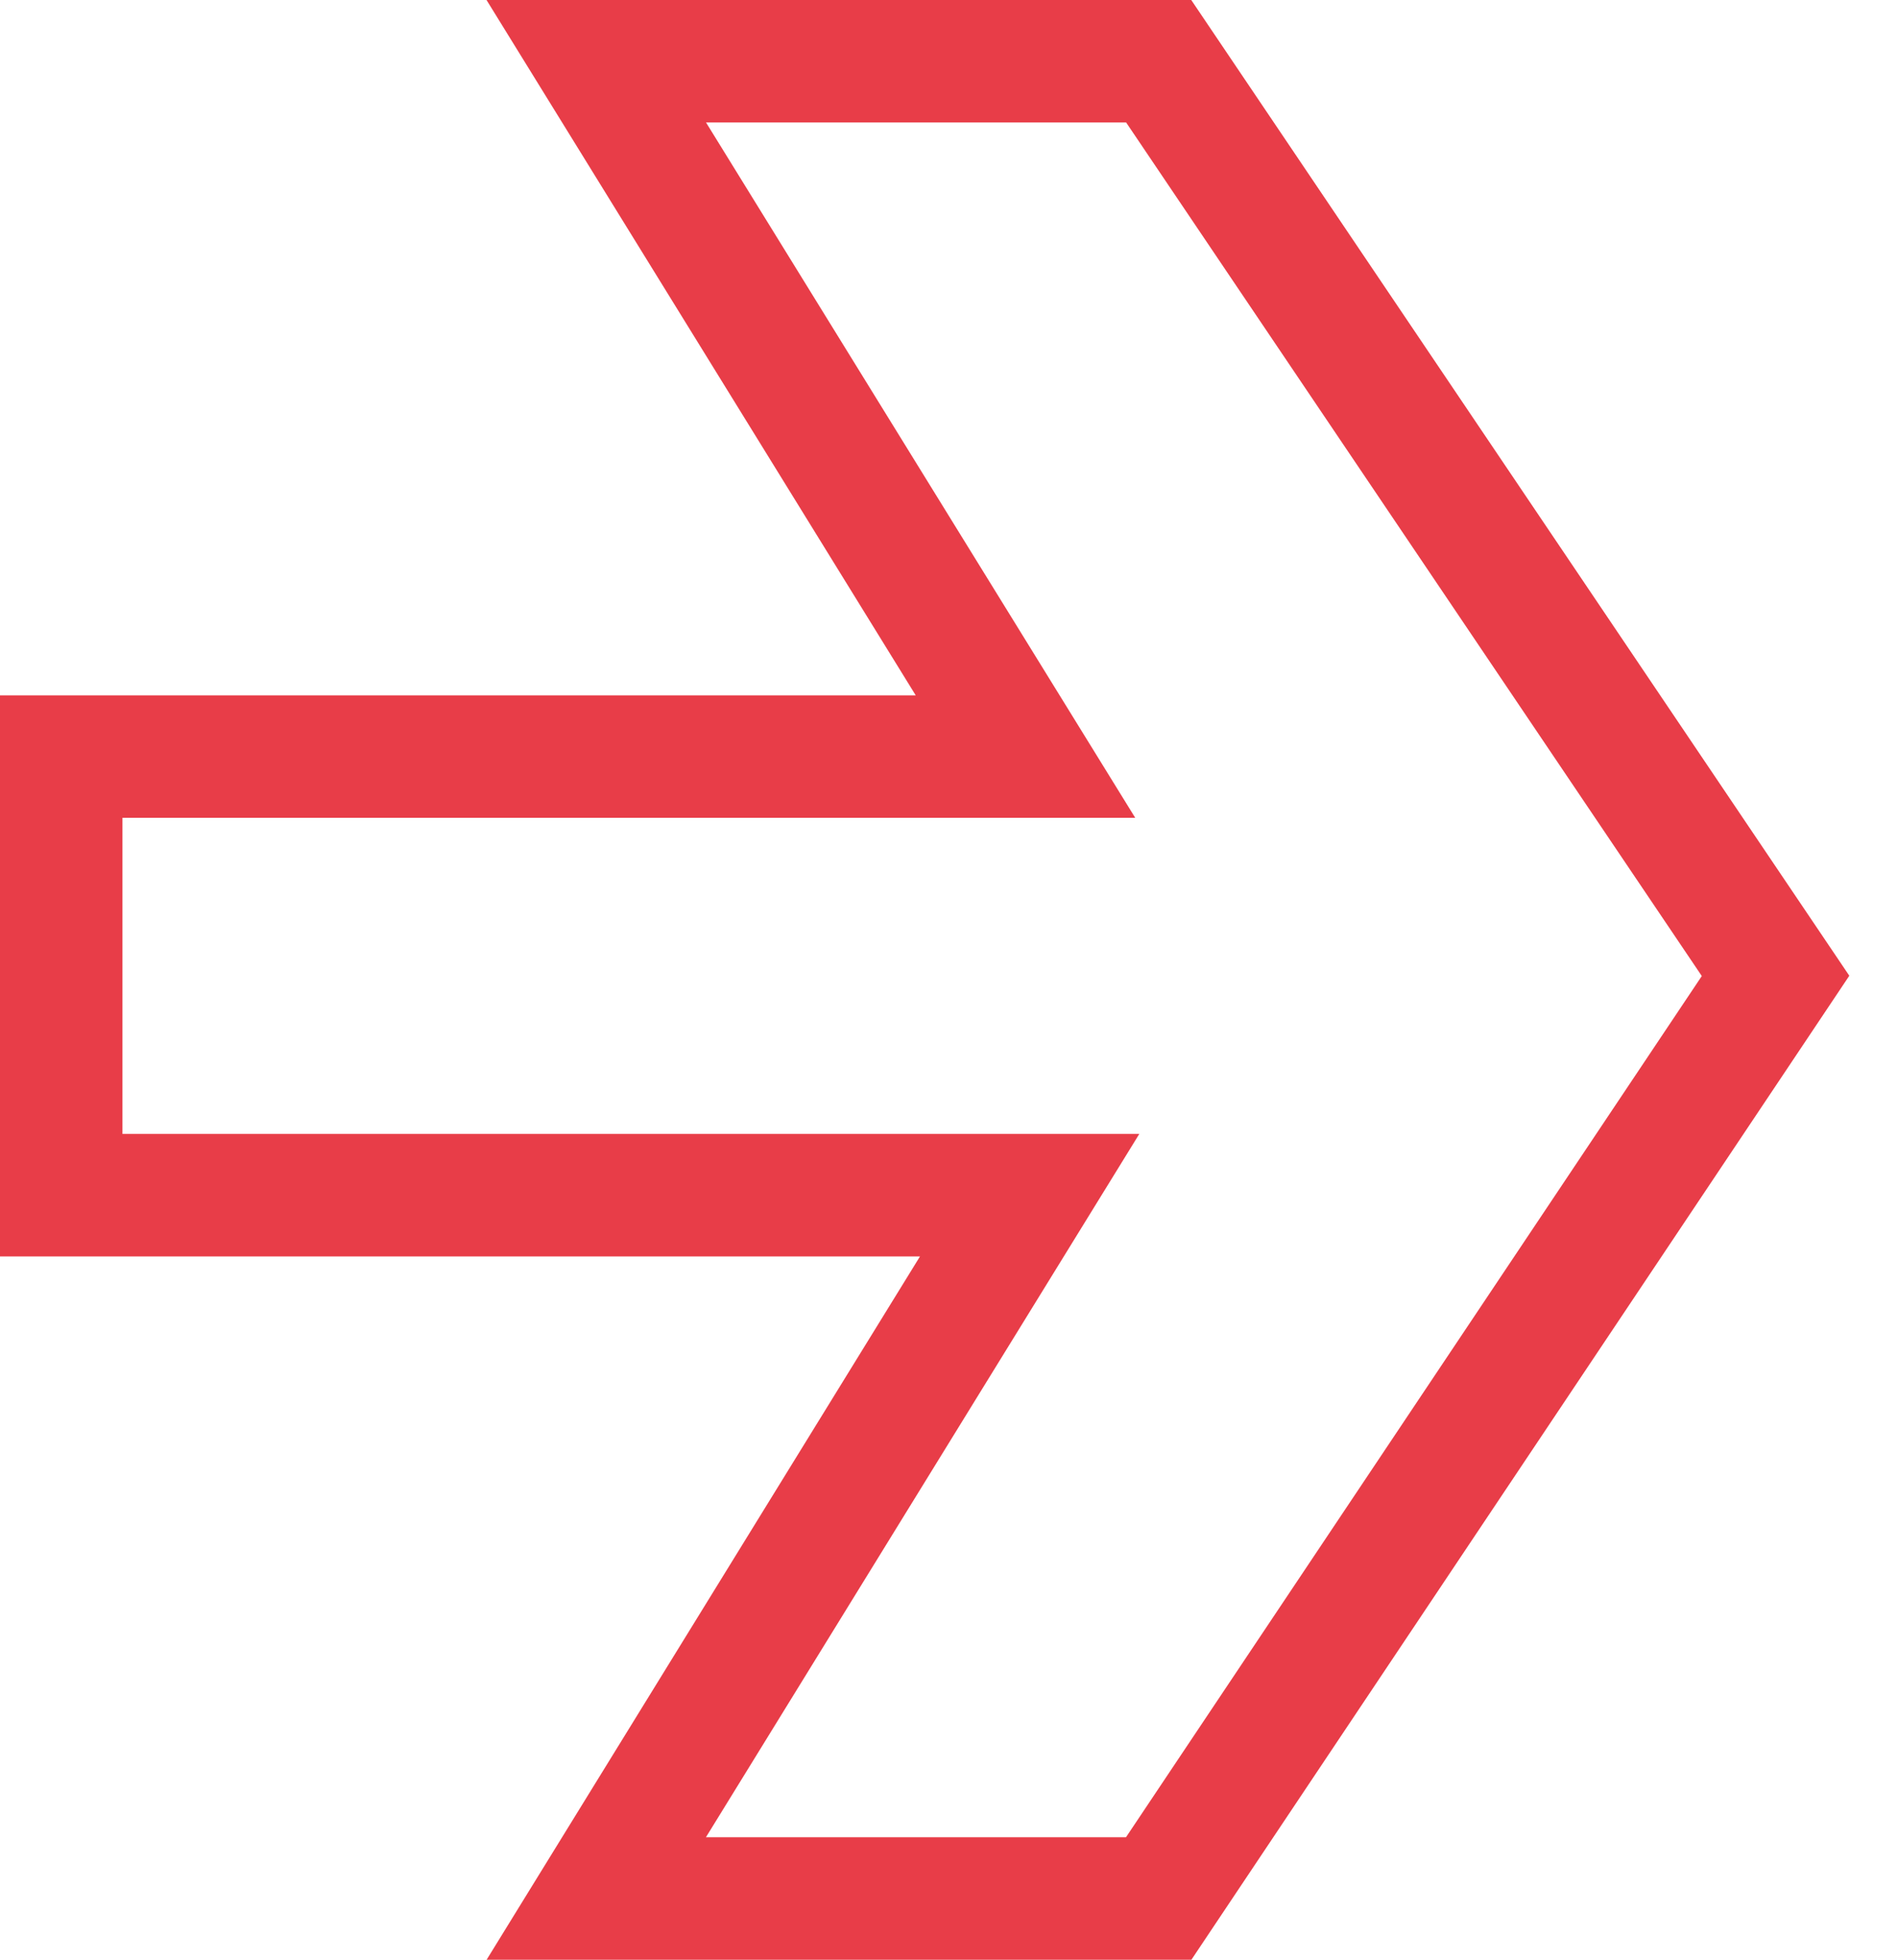
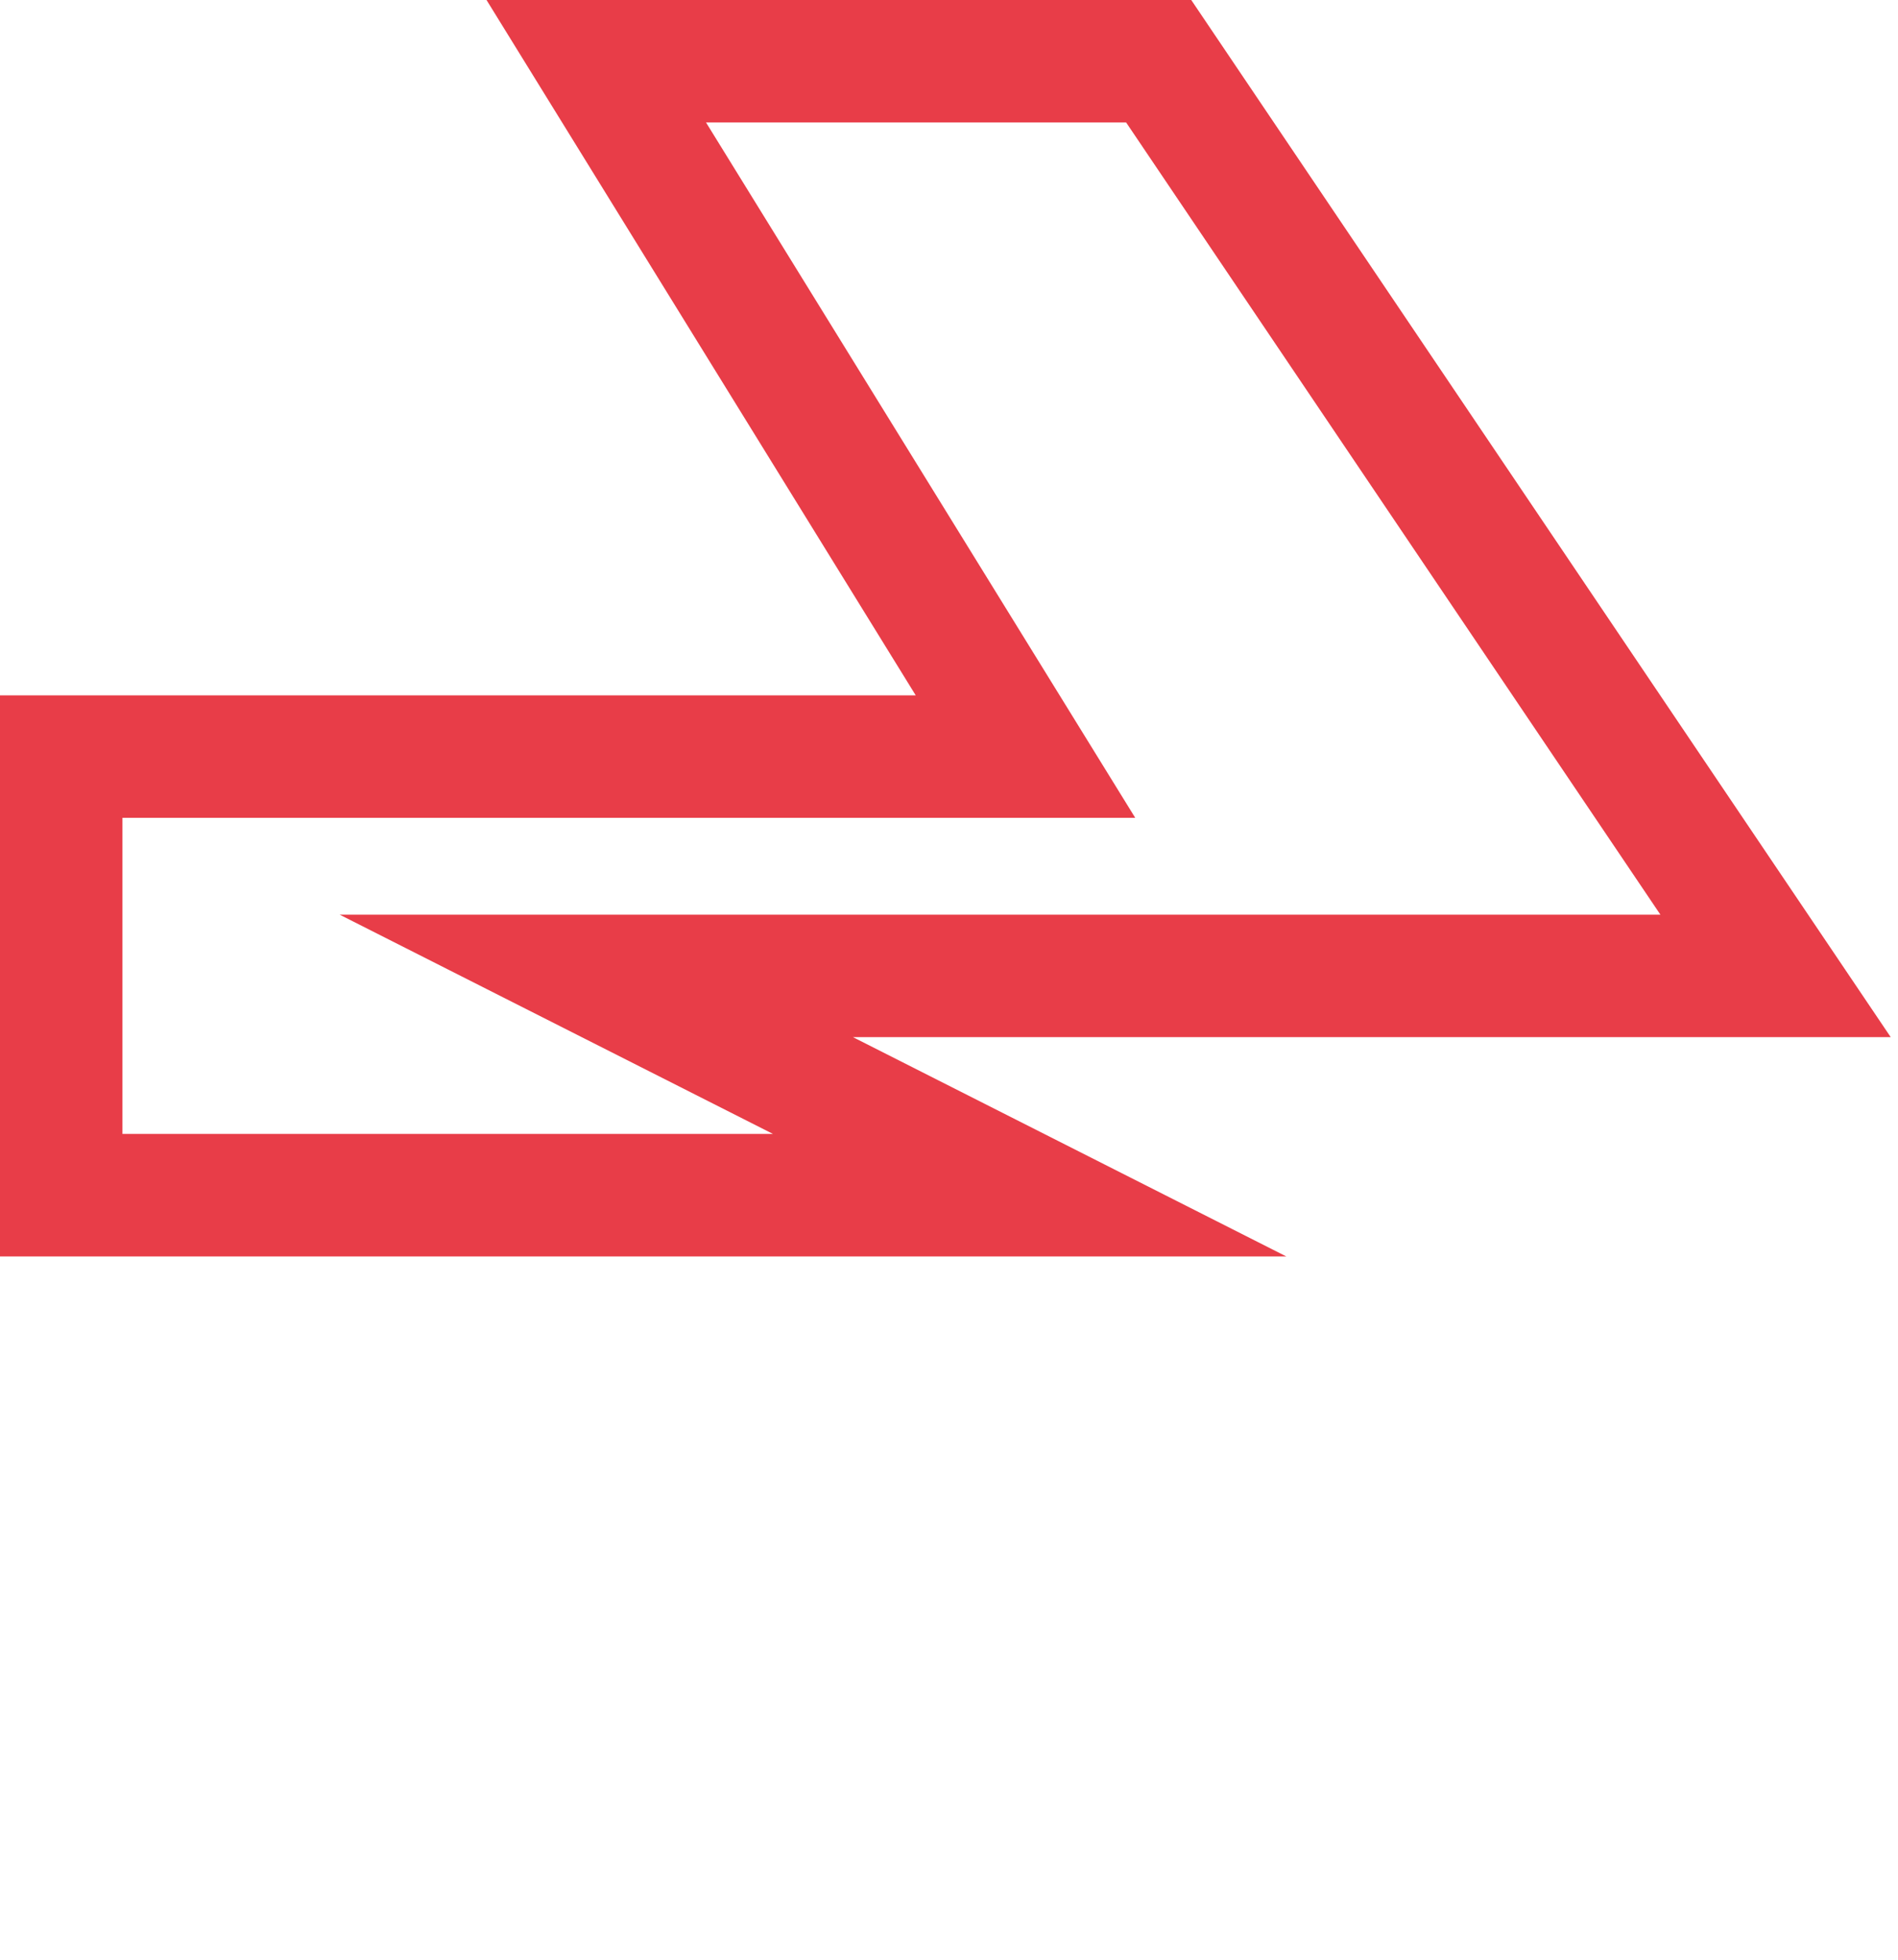
<svg xmlns="http://www.w3.org/2000/svg" width="31" height="32" viewBox="0 0 31 32" fill="none">
-   <path d="M29 15.935L18.925 31H9.739L16.817 19.516H1V12.354H16.749L9.739 1H18.925L29 15.935Z" stroke="#E83D48" stroke-width="2" stroke-miterlimit="10" />
+   <path d="M29 15.935H9.739L16.817 19.516H1V12.354H16.749L9.739 1H18.925L29 15.935Z" stroke="#E83D48" stroke-width="2" stroke-miterlimit="10" />
</svg>